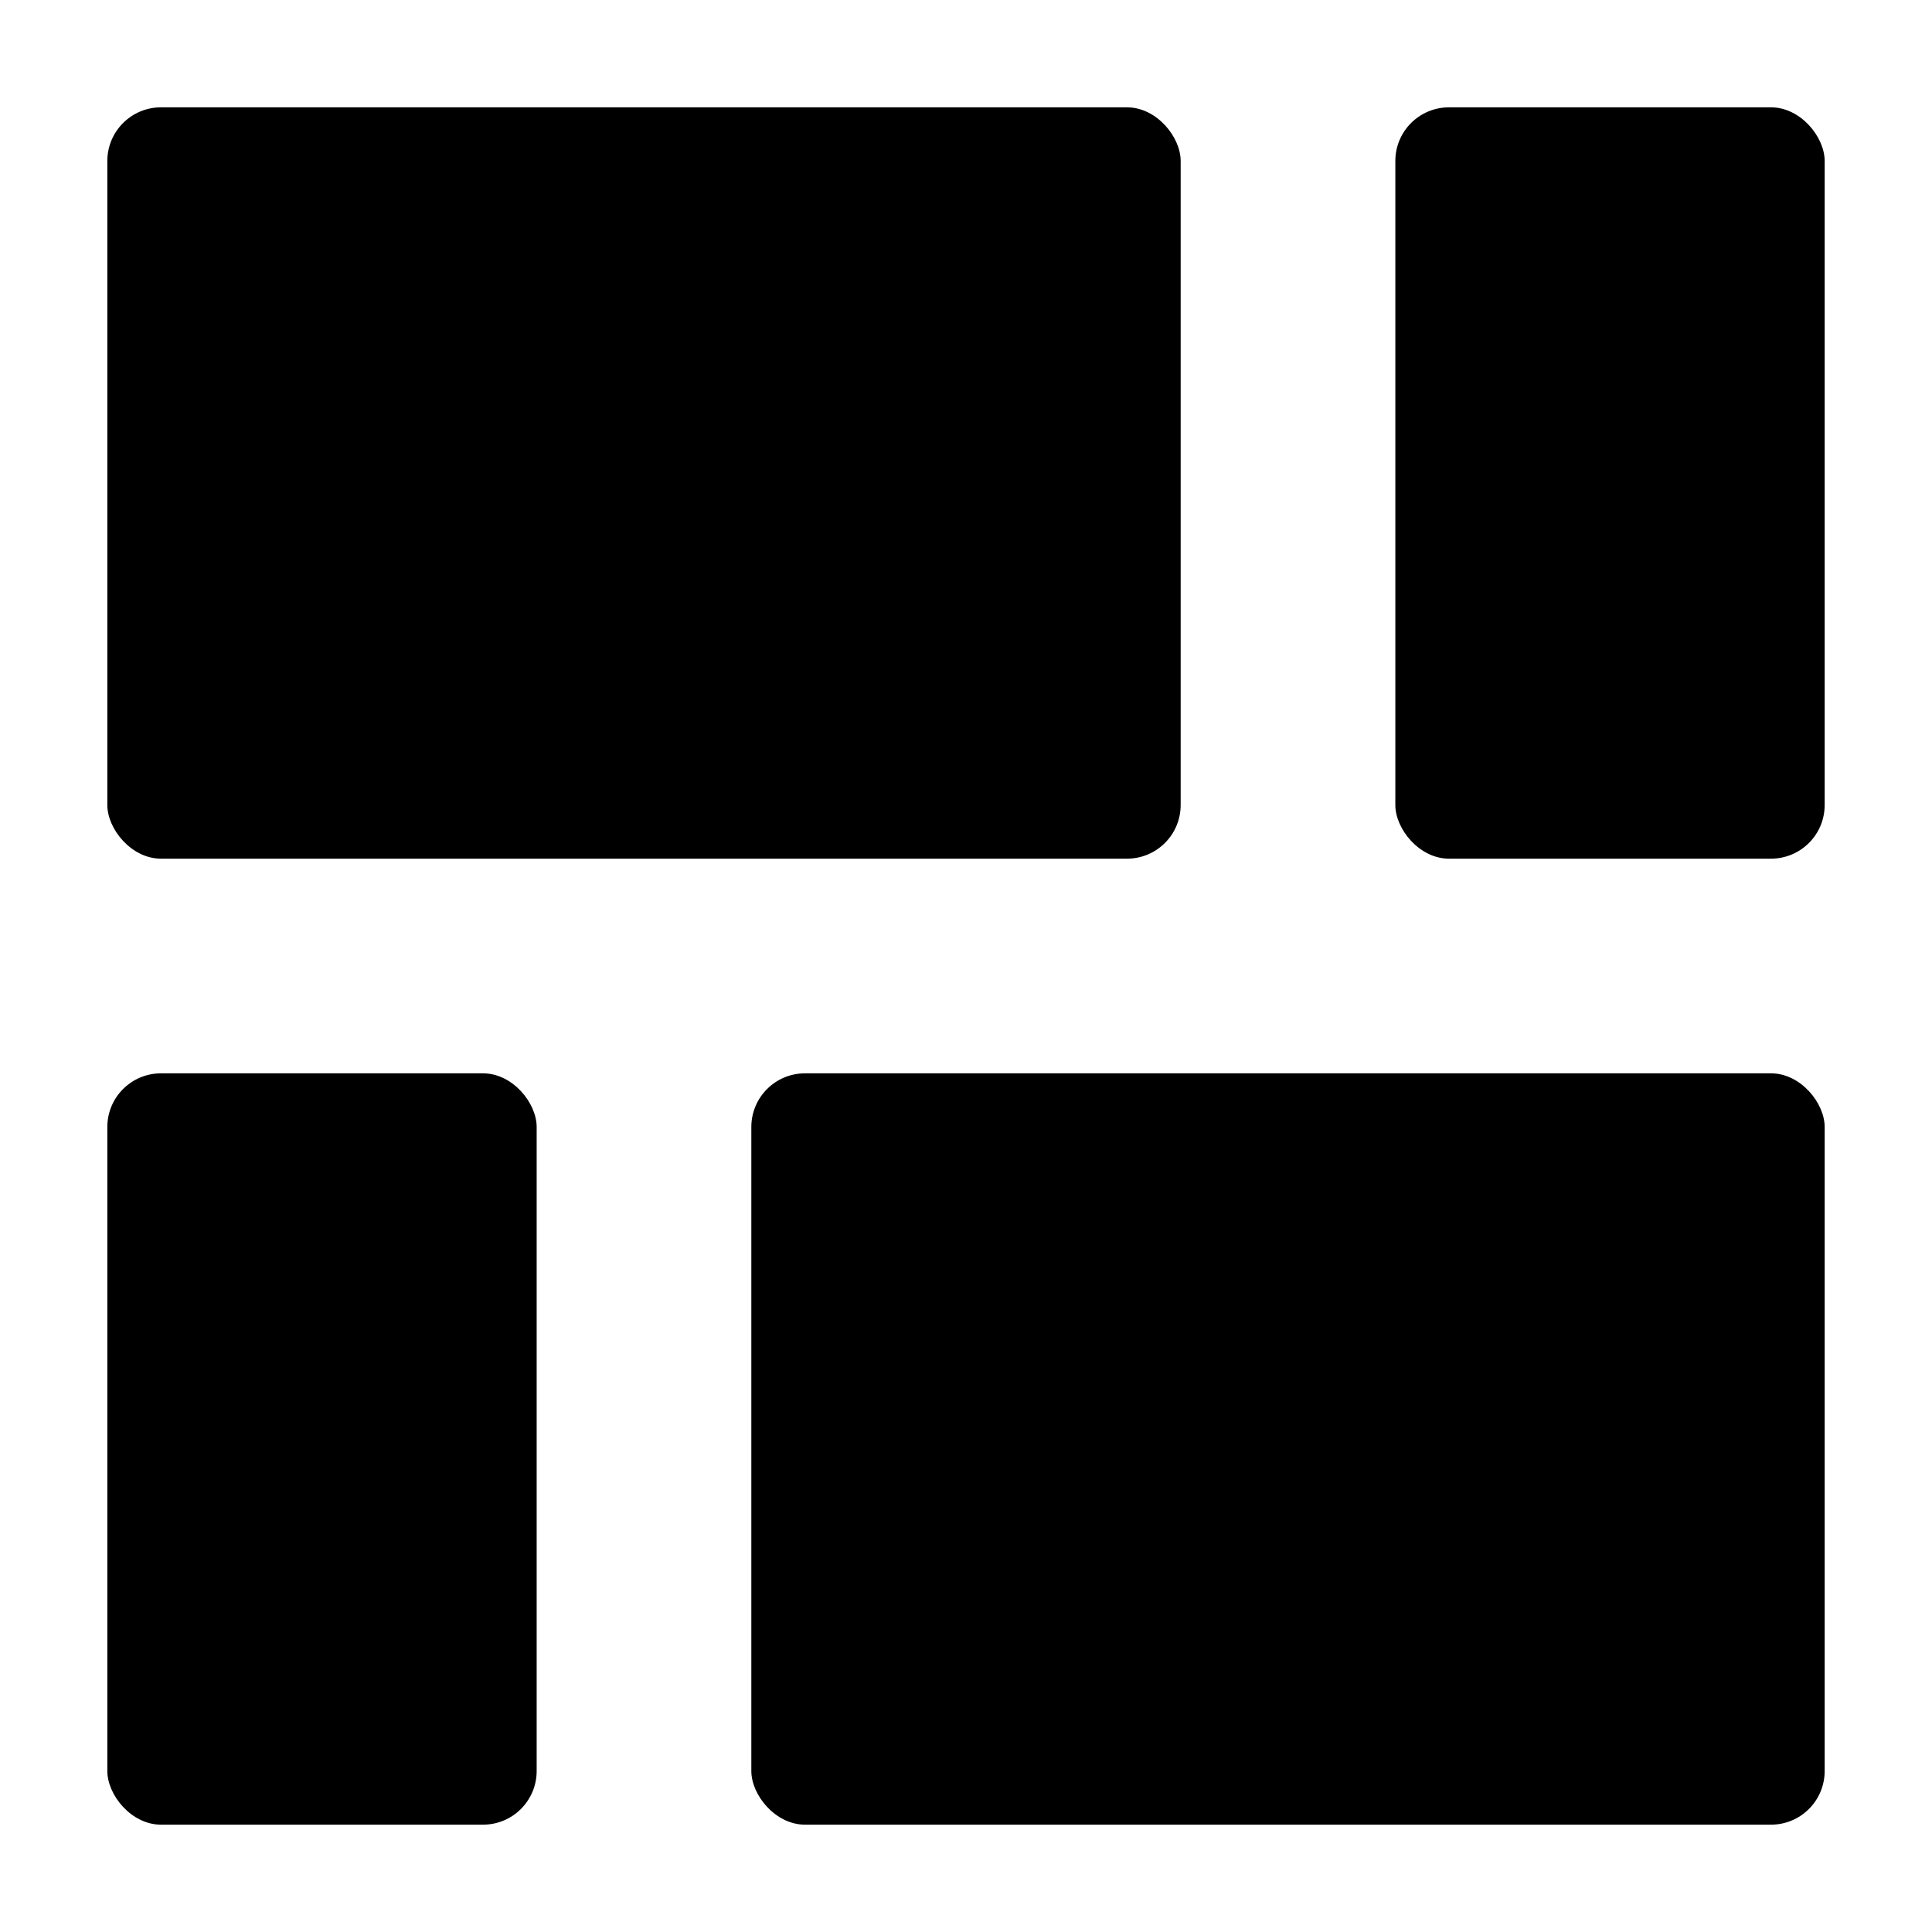
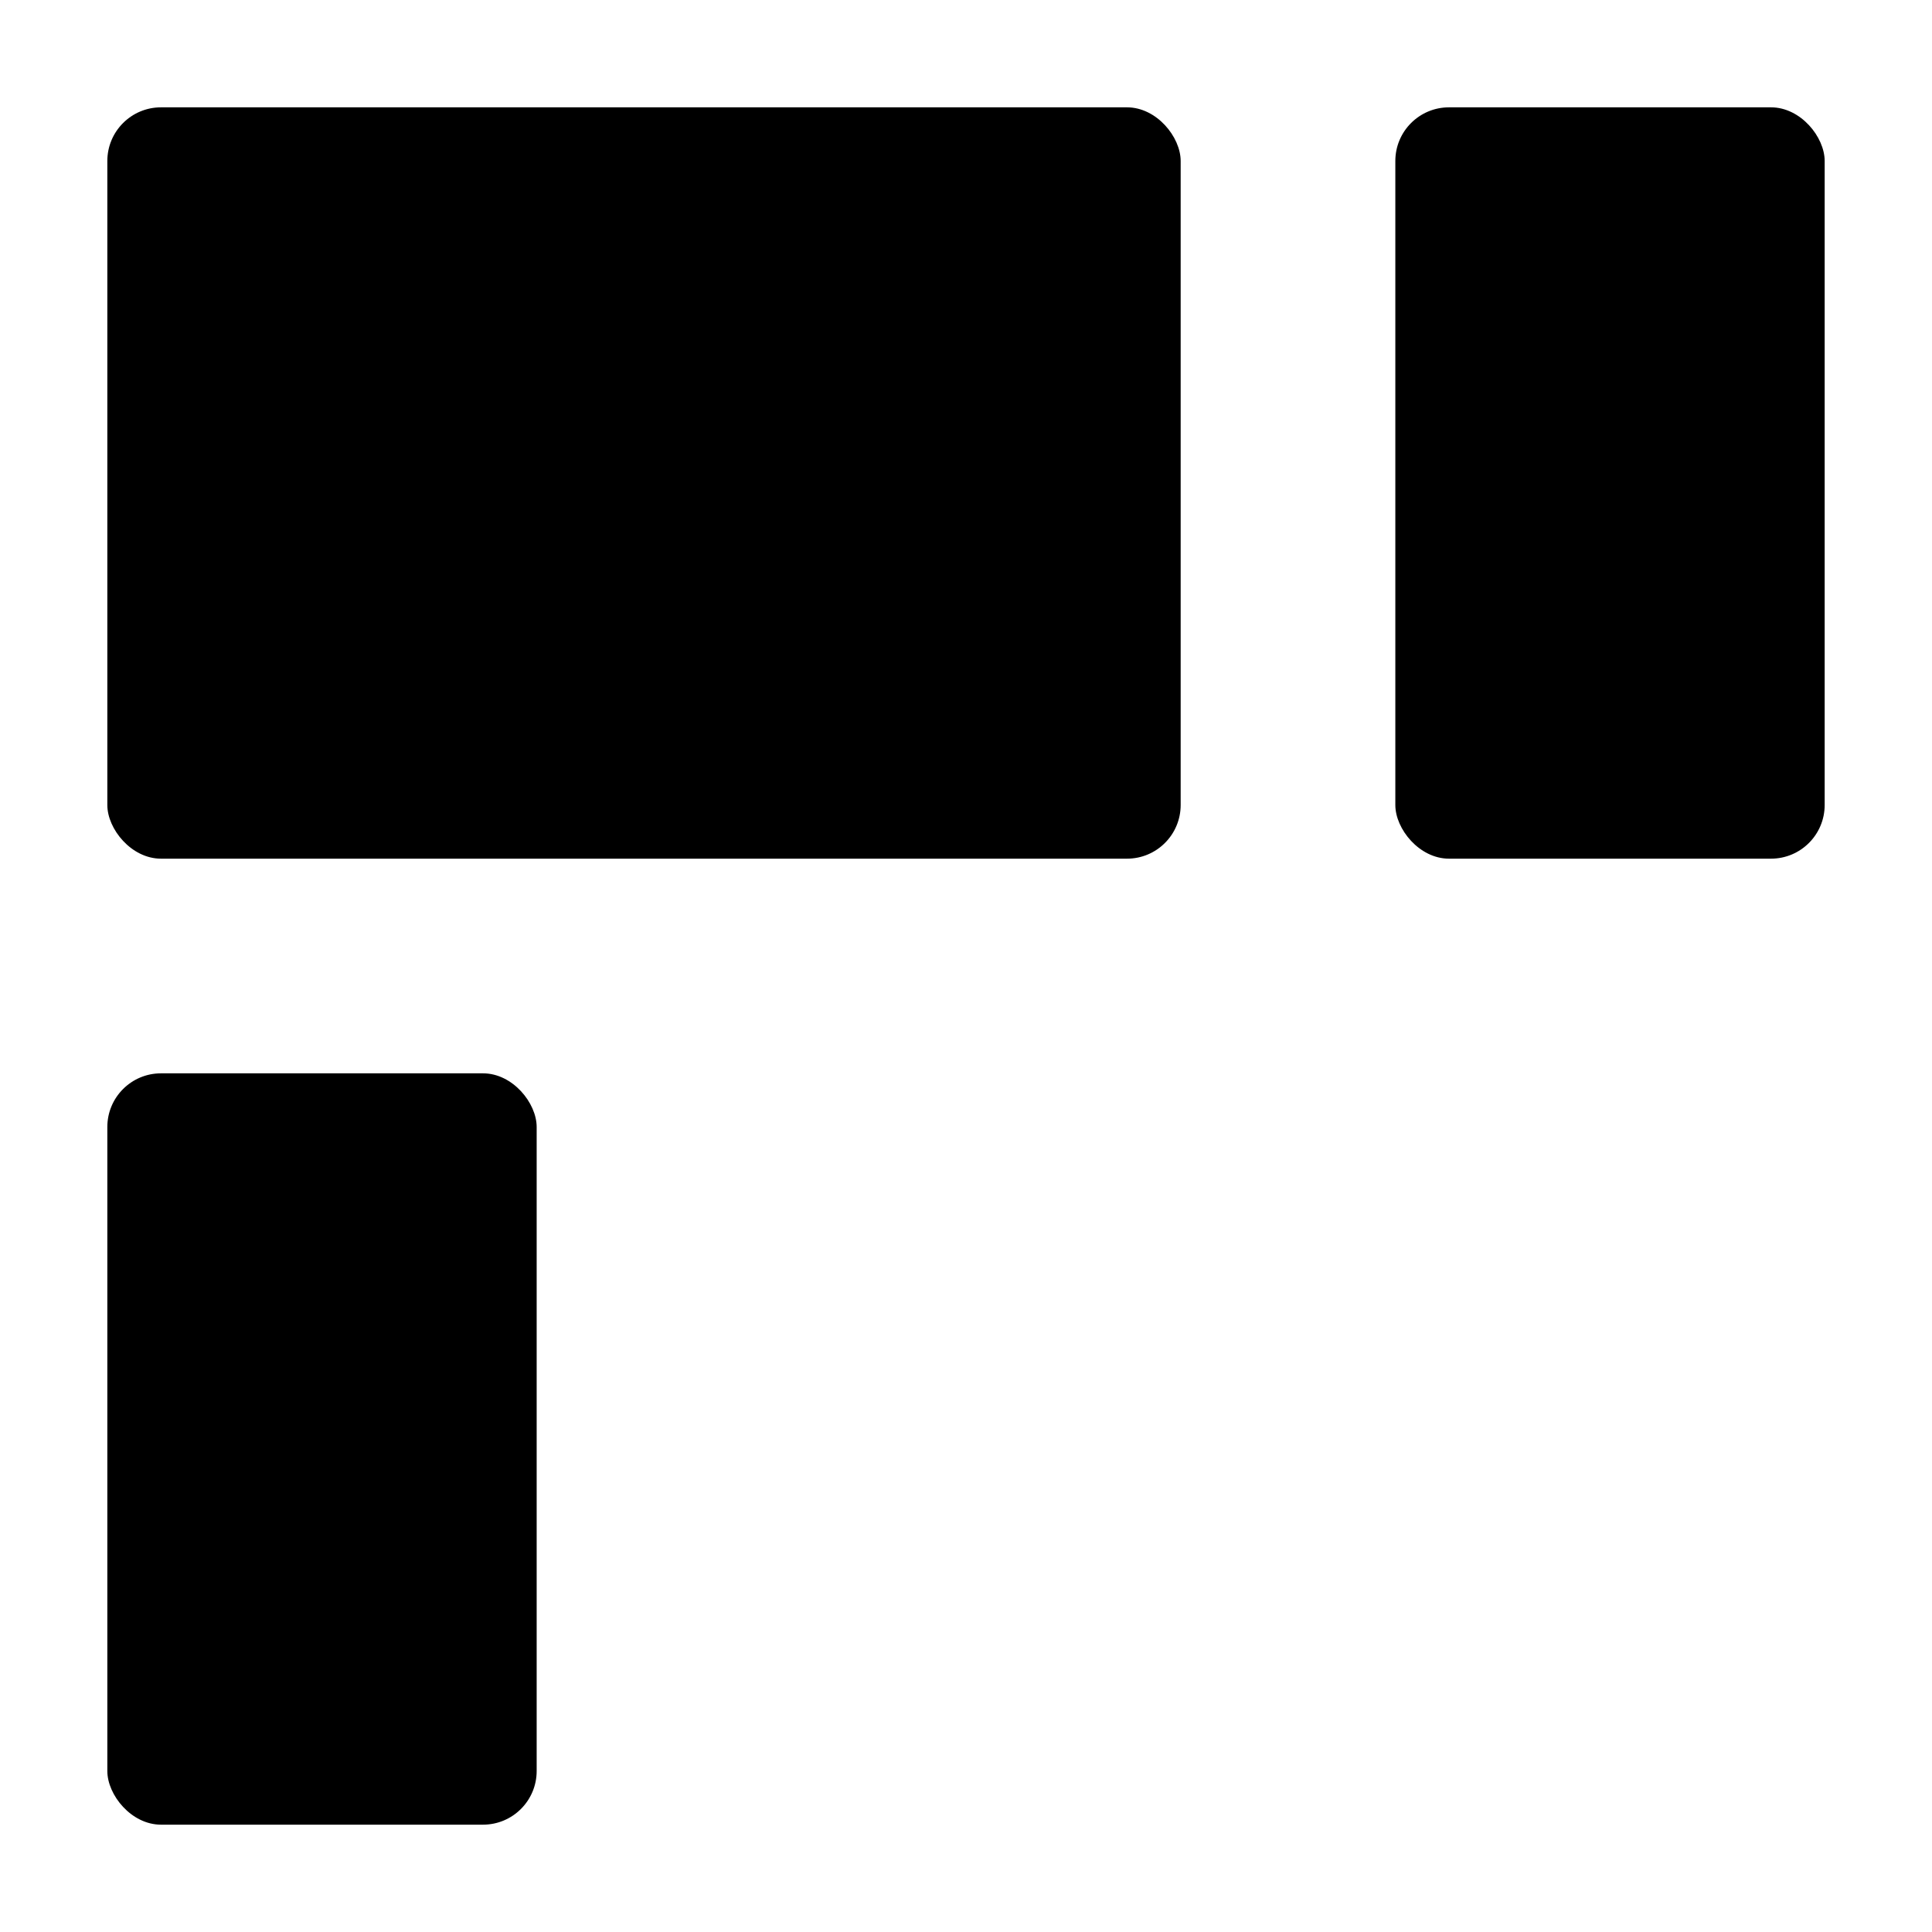
<svg xmlns="http://www.w3.org/2000/svg" height="18" viewBox="0 0 18 18" width="18">
  <style>
        rect { fill: black; }
        @media (prefers-color-scheme: dark) {
        rect { fill: white; }
        }
    </style>
  <rect opacity="0" width="18" height="18" />
  <rect height="7" rx="0.5" width="10" x="1" y="1" />
  <rect height="7" rx="0.5" width="4" x="13" y="1" />
  <rect height="7" rx="0.5" width="4" x="1" y="10" />
-   <rect height="7" rx="0.5" width="10" x="7" y="10" />
</svg>